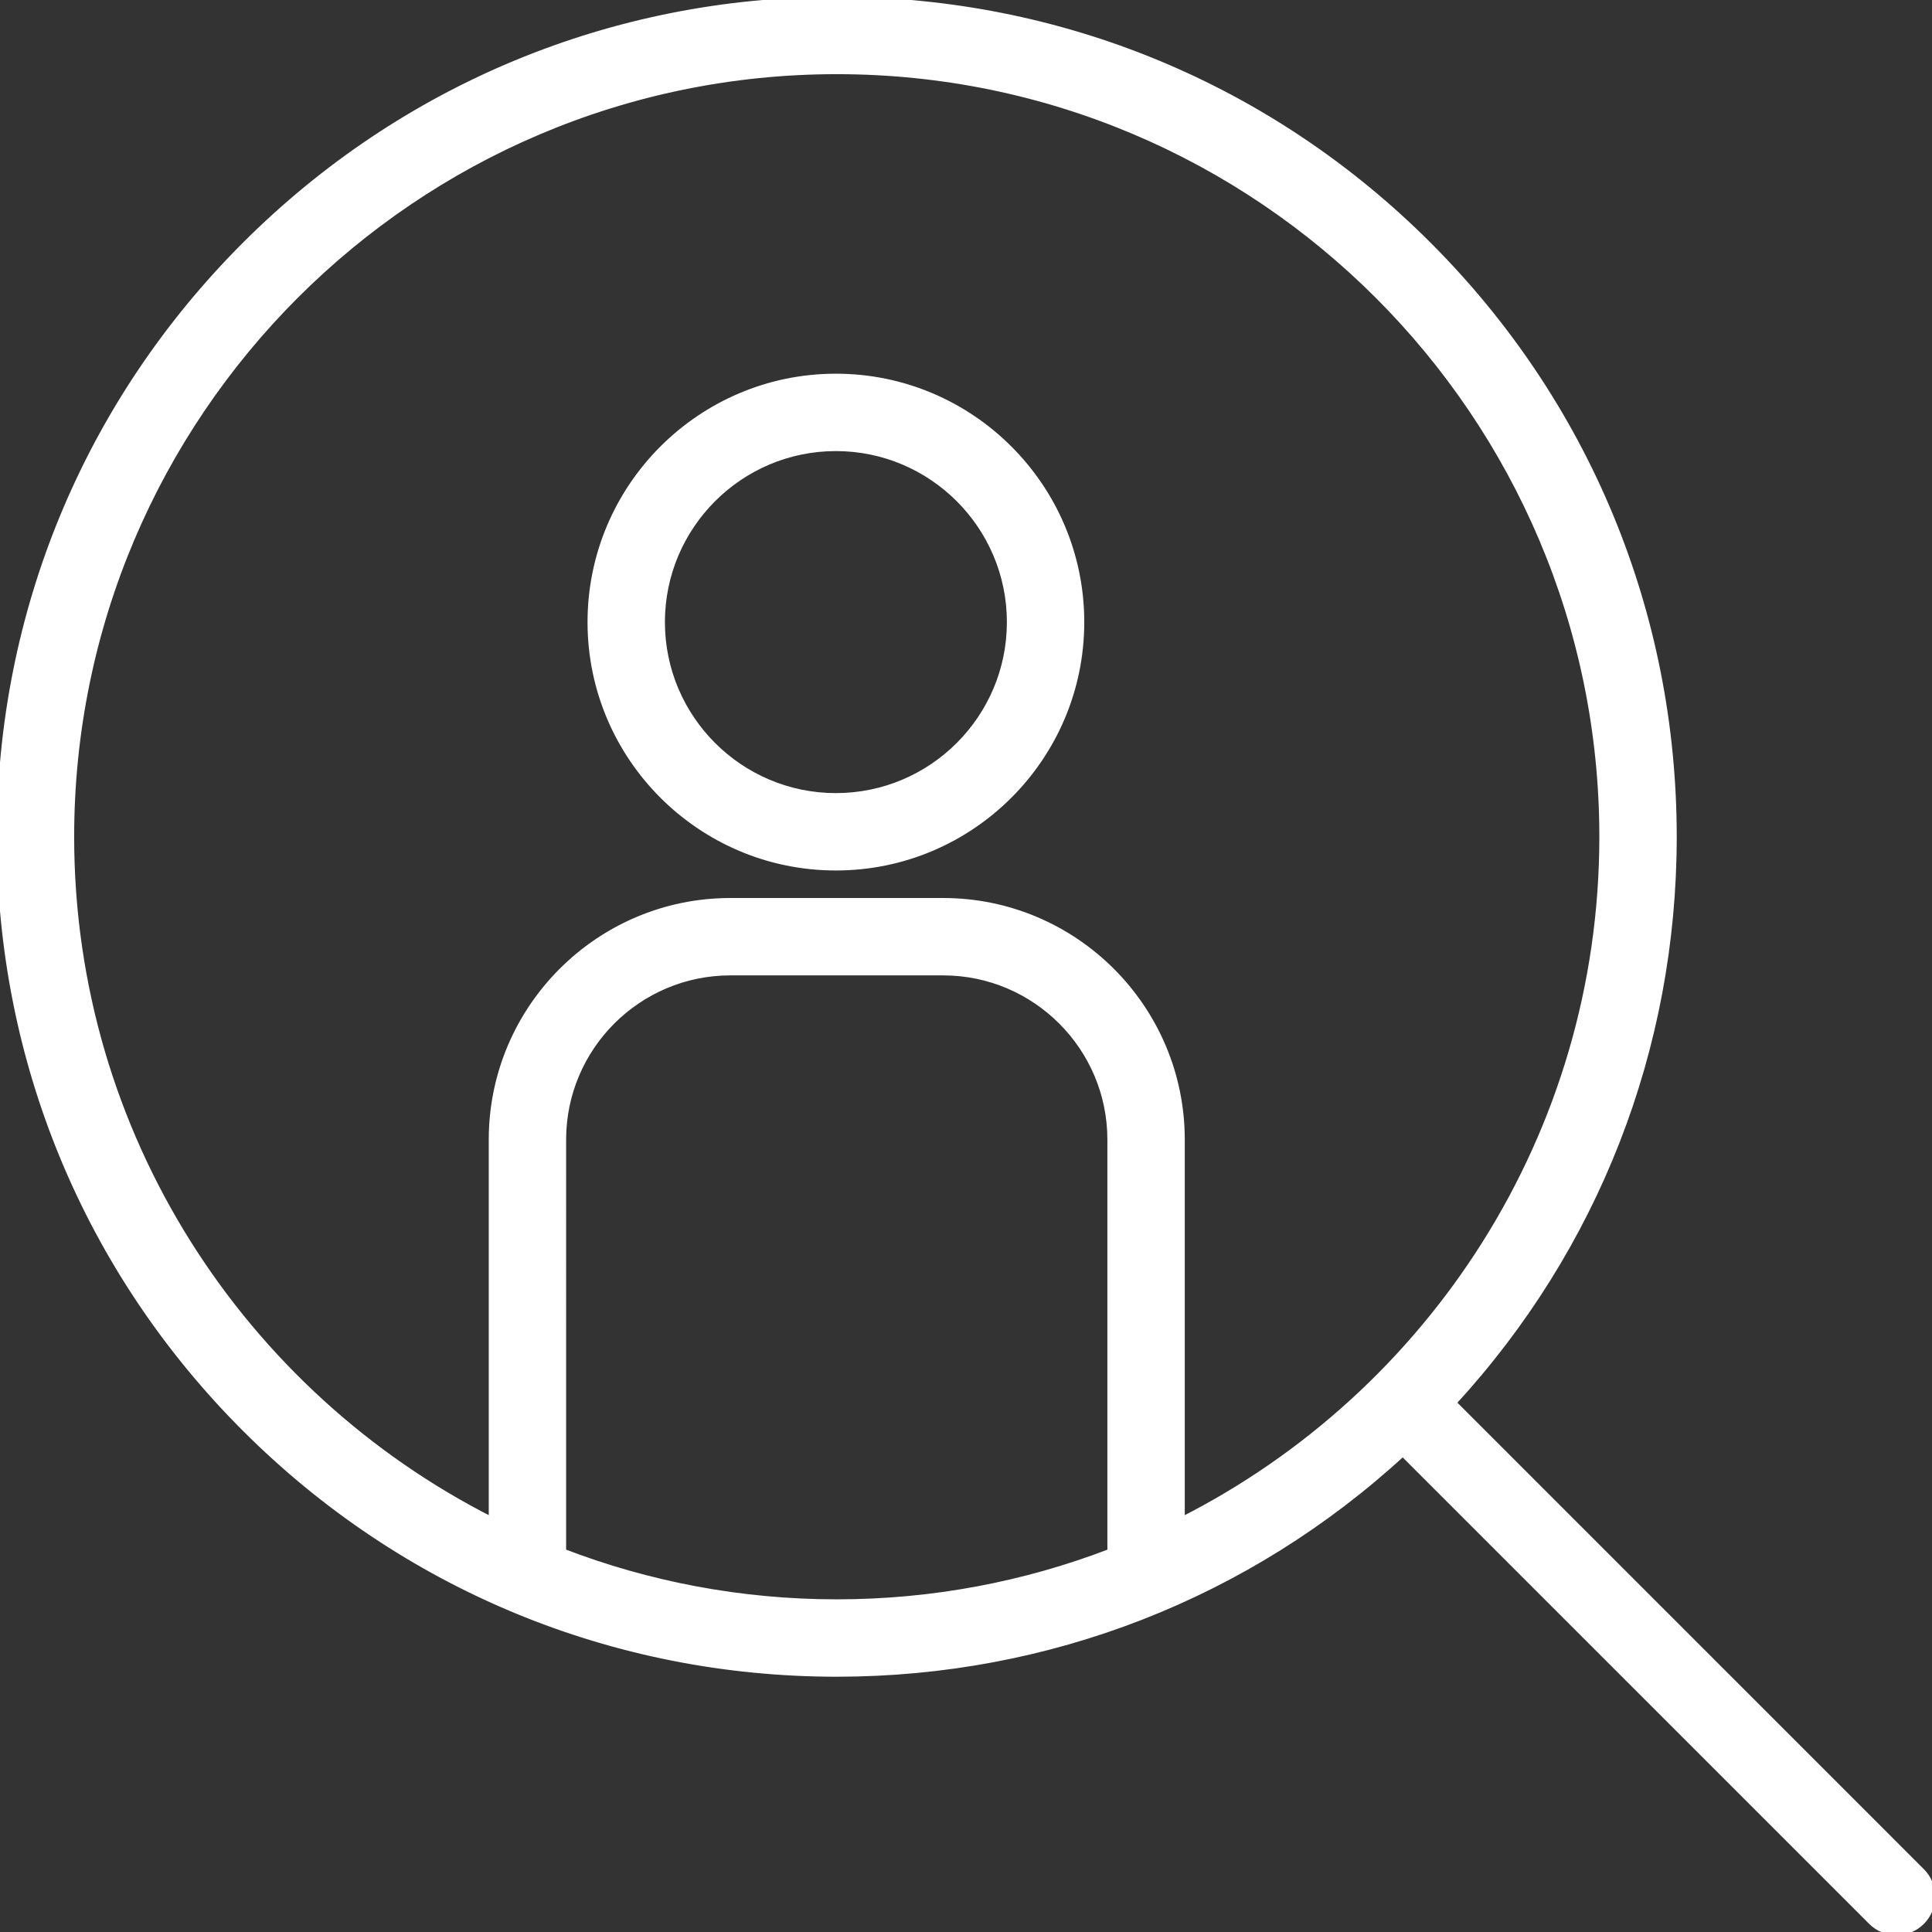
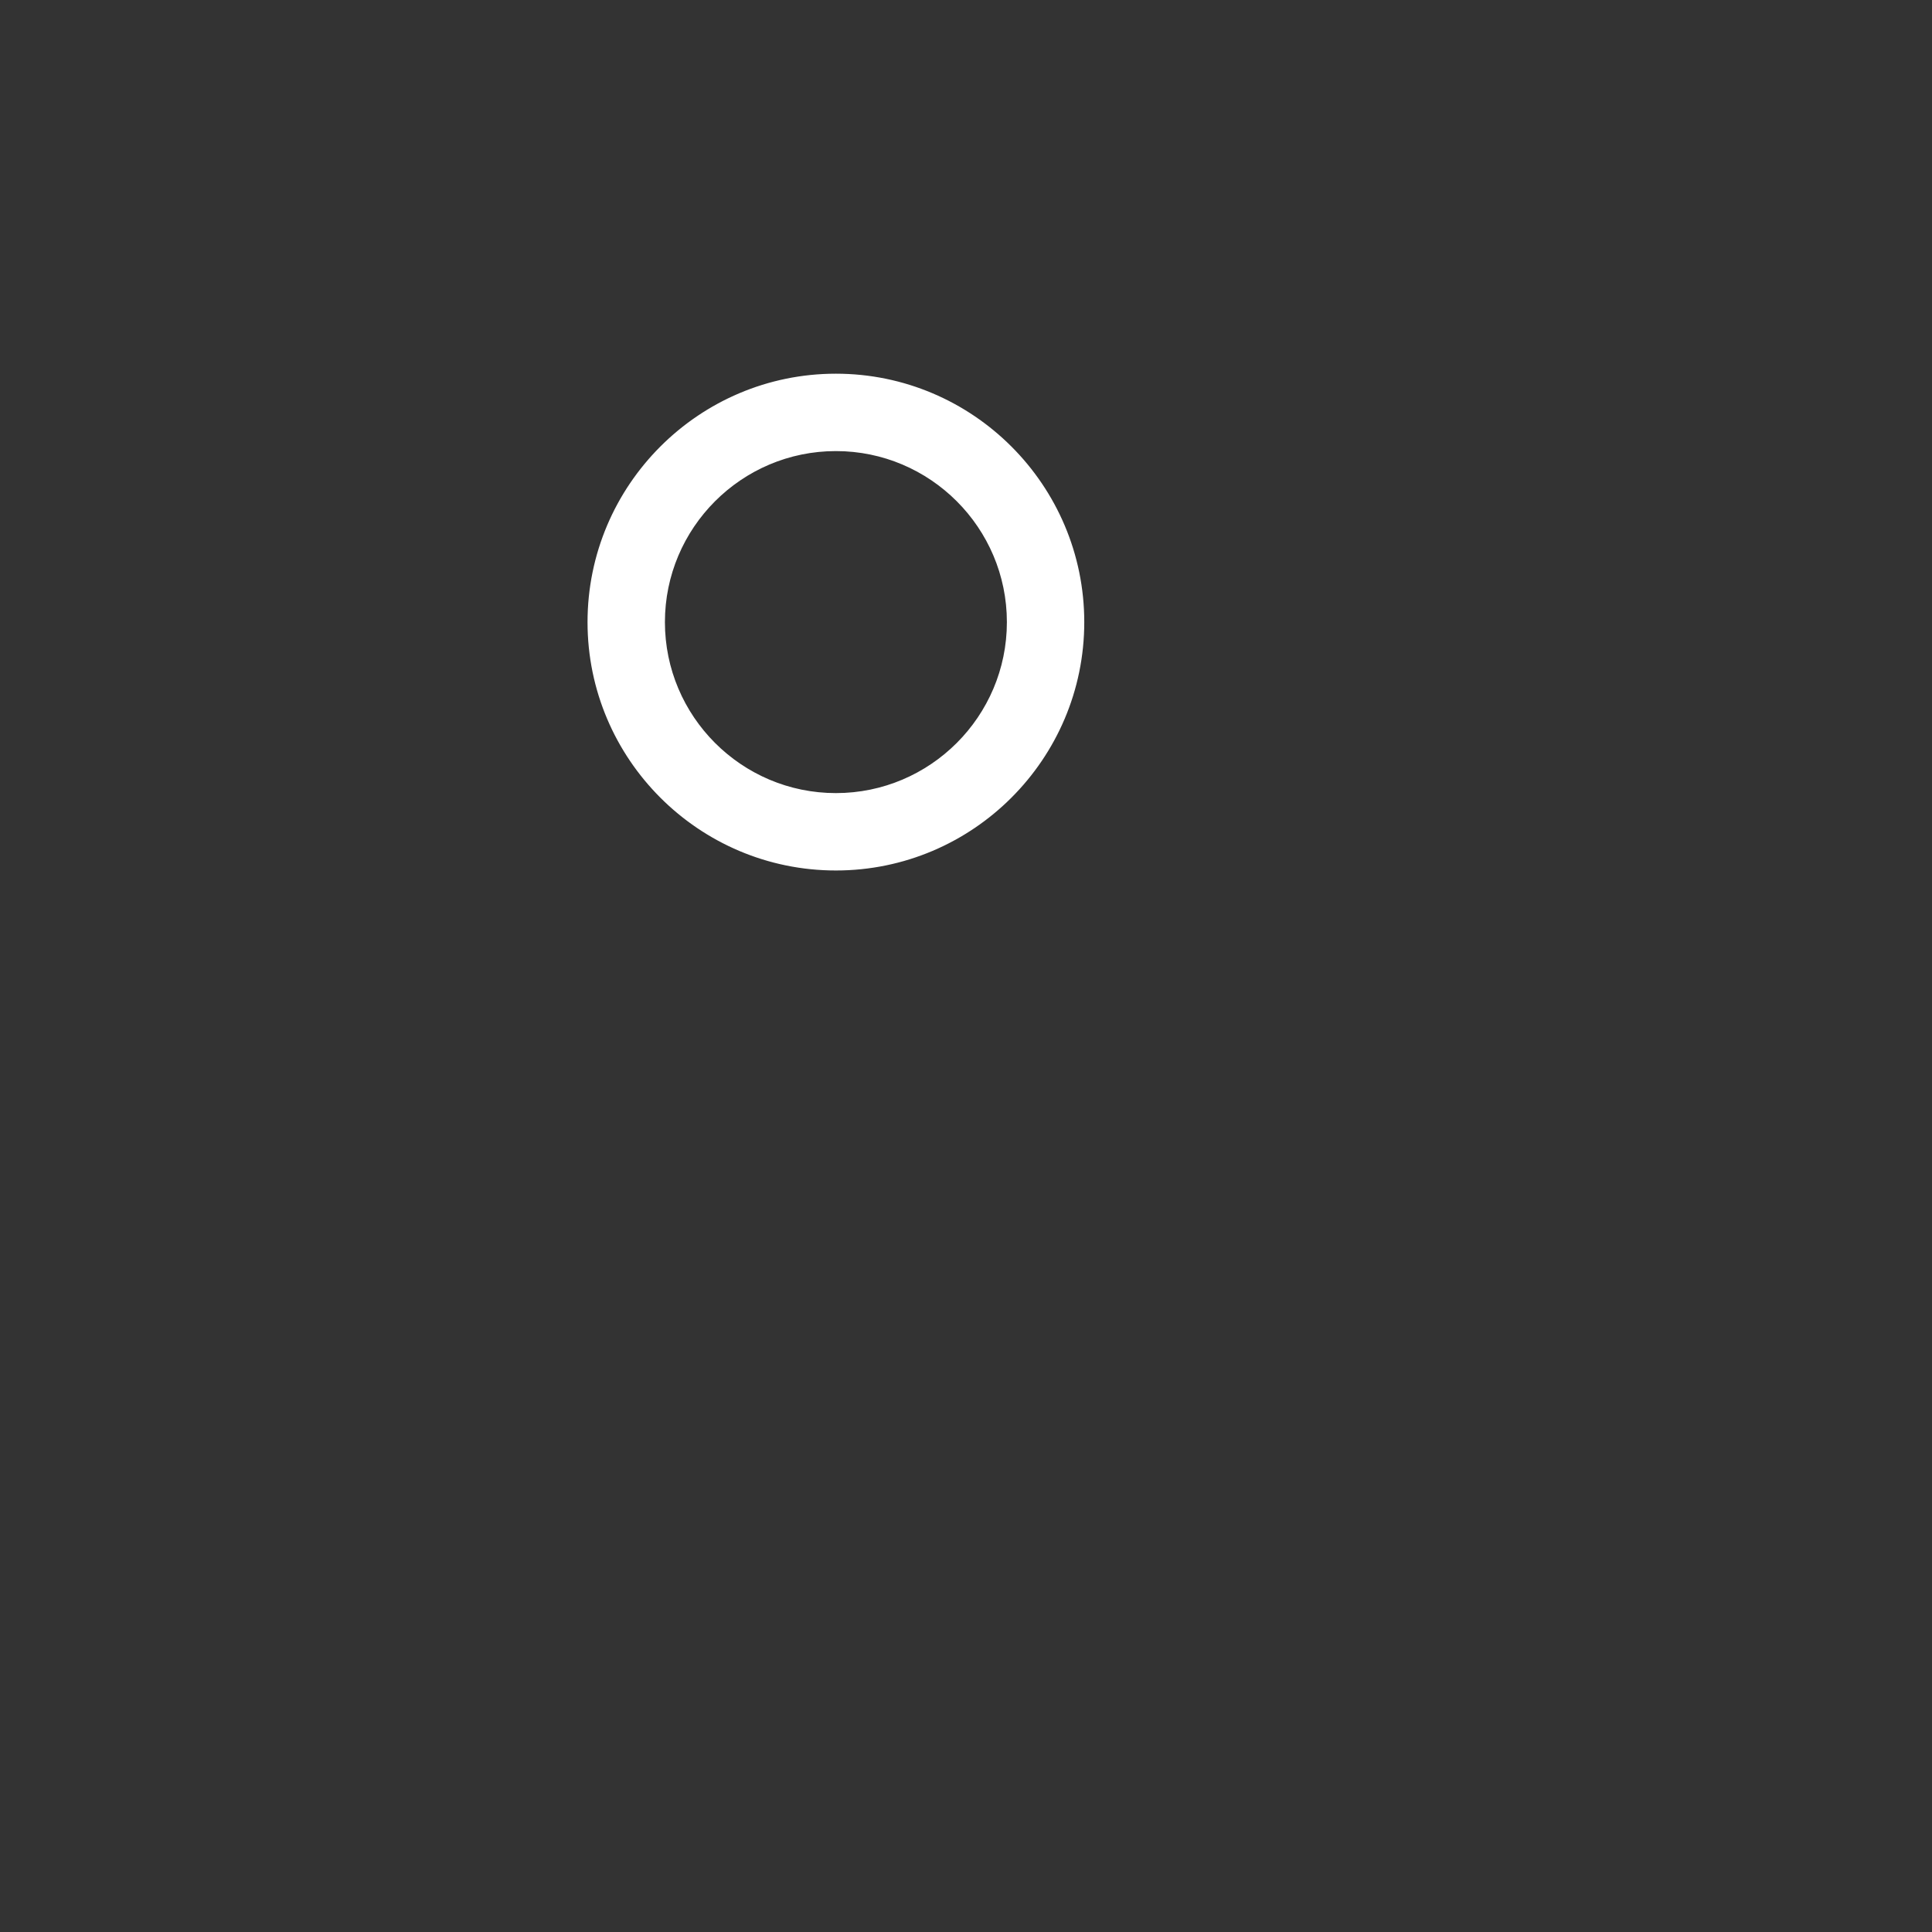
<svg xmlns="http://www.w3.org/2000/svg" fill="#ffffff" height="800px" width="800px" version="1.1" id="Capa_1" viewBox="0 0 299.74 299.74" xml:space="preserve" stroke="#ffffff">
  <rect x="0" y="0" width="299.74" height="299.74" fill="#333333" stroke="none" />
  <g id="SVGRepo_bgCarrier" stroke-width="0" />
  <g id="SVGRepo_tracerCarrier" stroke-linecap="round" stroke-linejoin="round" />
  <g id="SVGRepo_iconCarrier">
    <g>
-       <path d="M217.635,225.419l72.711,72.709c1.074,1.074,2.482,1.611,3.891,1.611s2.816-0.537,3.891-1.611 c2.15-2.148,2.15-5.633,0-7.781l-72.709-72.711c22.104-24.014,34.217-54.98,34.217-87.814c0-34.676-13.504-67.277-38.023-91.797 c-24.518-24.52-57.117-38.023-91.789-38.023c-34.678,0-67.277,13.504-91.799,38.023C13.504,62.544,0,95.143,0,129.821 c0,34.676,13.504,67.275,38.025,91.793c24.52,24.52,57.119,38.021,91.797,38.021C162.654,259.635,193.621,247.522,217.635,225.419z M11.006,129.821c0-65.514,53.301-118.814,118.816-118.814c65.51,0,118.807,53.301,118.807,118.814 c0,46.281-26.604,86.463-65.318,106.066v-59.076c0-20.396-16.592-36.99-36.988-36.99h-33.01c-20.395,0-36.986,16.594-36.986,36.99 v59.074C37.609,216.282,11.006,176.102,11.006,129.821z M87.332,176.811c0-14.328,11.654-25.984,25.98-25.984h33.01 c14.326,0,25.982,11.656,25.982,25.984v63.959c-13.199,5.072-27.52,7.859-42.482,7.859c-14.967,0-29.289-2.789-42.49-7.861V176.811 z" />
      <path d="M129.686,134.551c20.971,0,38.033-17.061,38.033-38.031c0-20.977-17.063-38.043-38.033-38.043 c-20.973,0-38.033,17.066-38.033,38.043C91.652,117.491,108.713,134.551,129.686,134.551z M129.686,69.483 c14.902,0,27.027,12.129,27.027,27.037c0,14.902-12.125,27.025-27.027,27.025c-14.902,0-27.027-12.123-27.027-27.025 C102.658,81.612,114.783,69.483,129.686,69.483z" />
    </g>
  </g>
</svg>